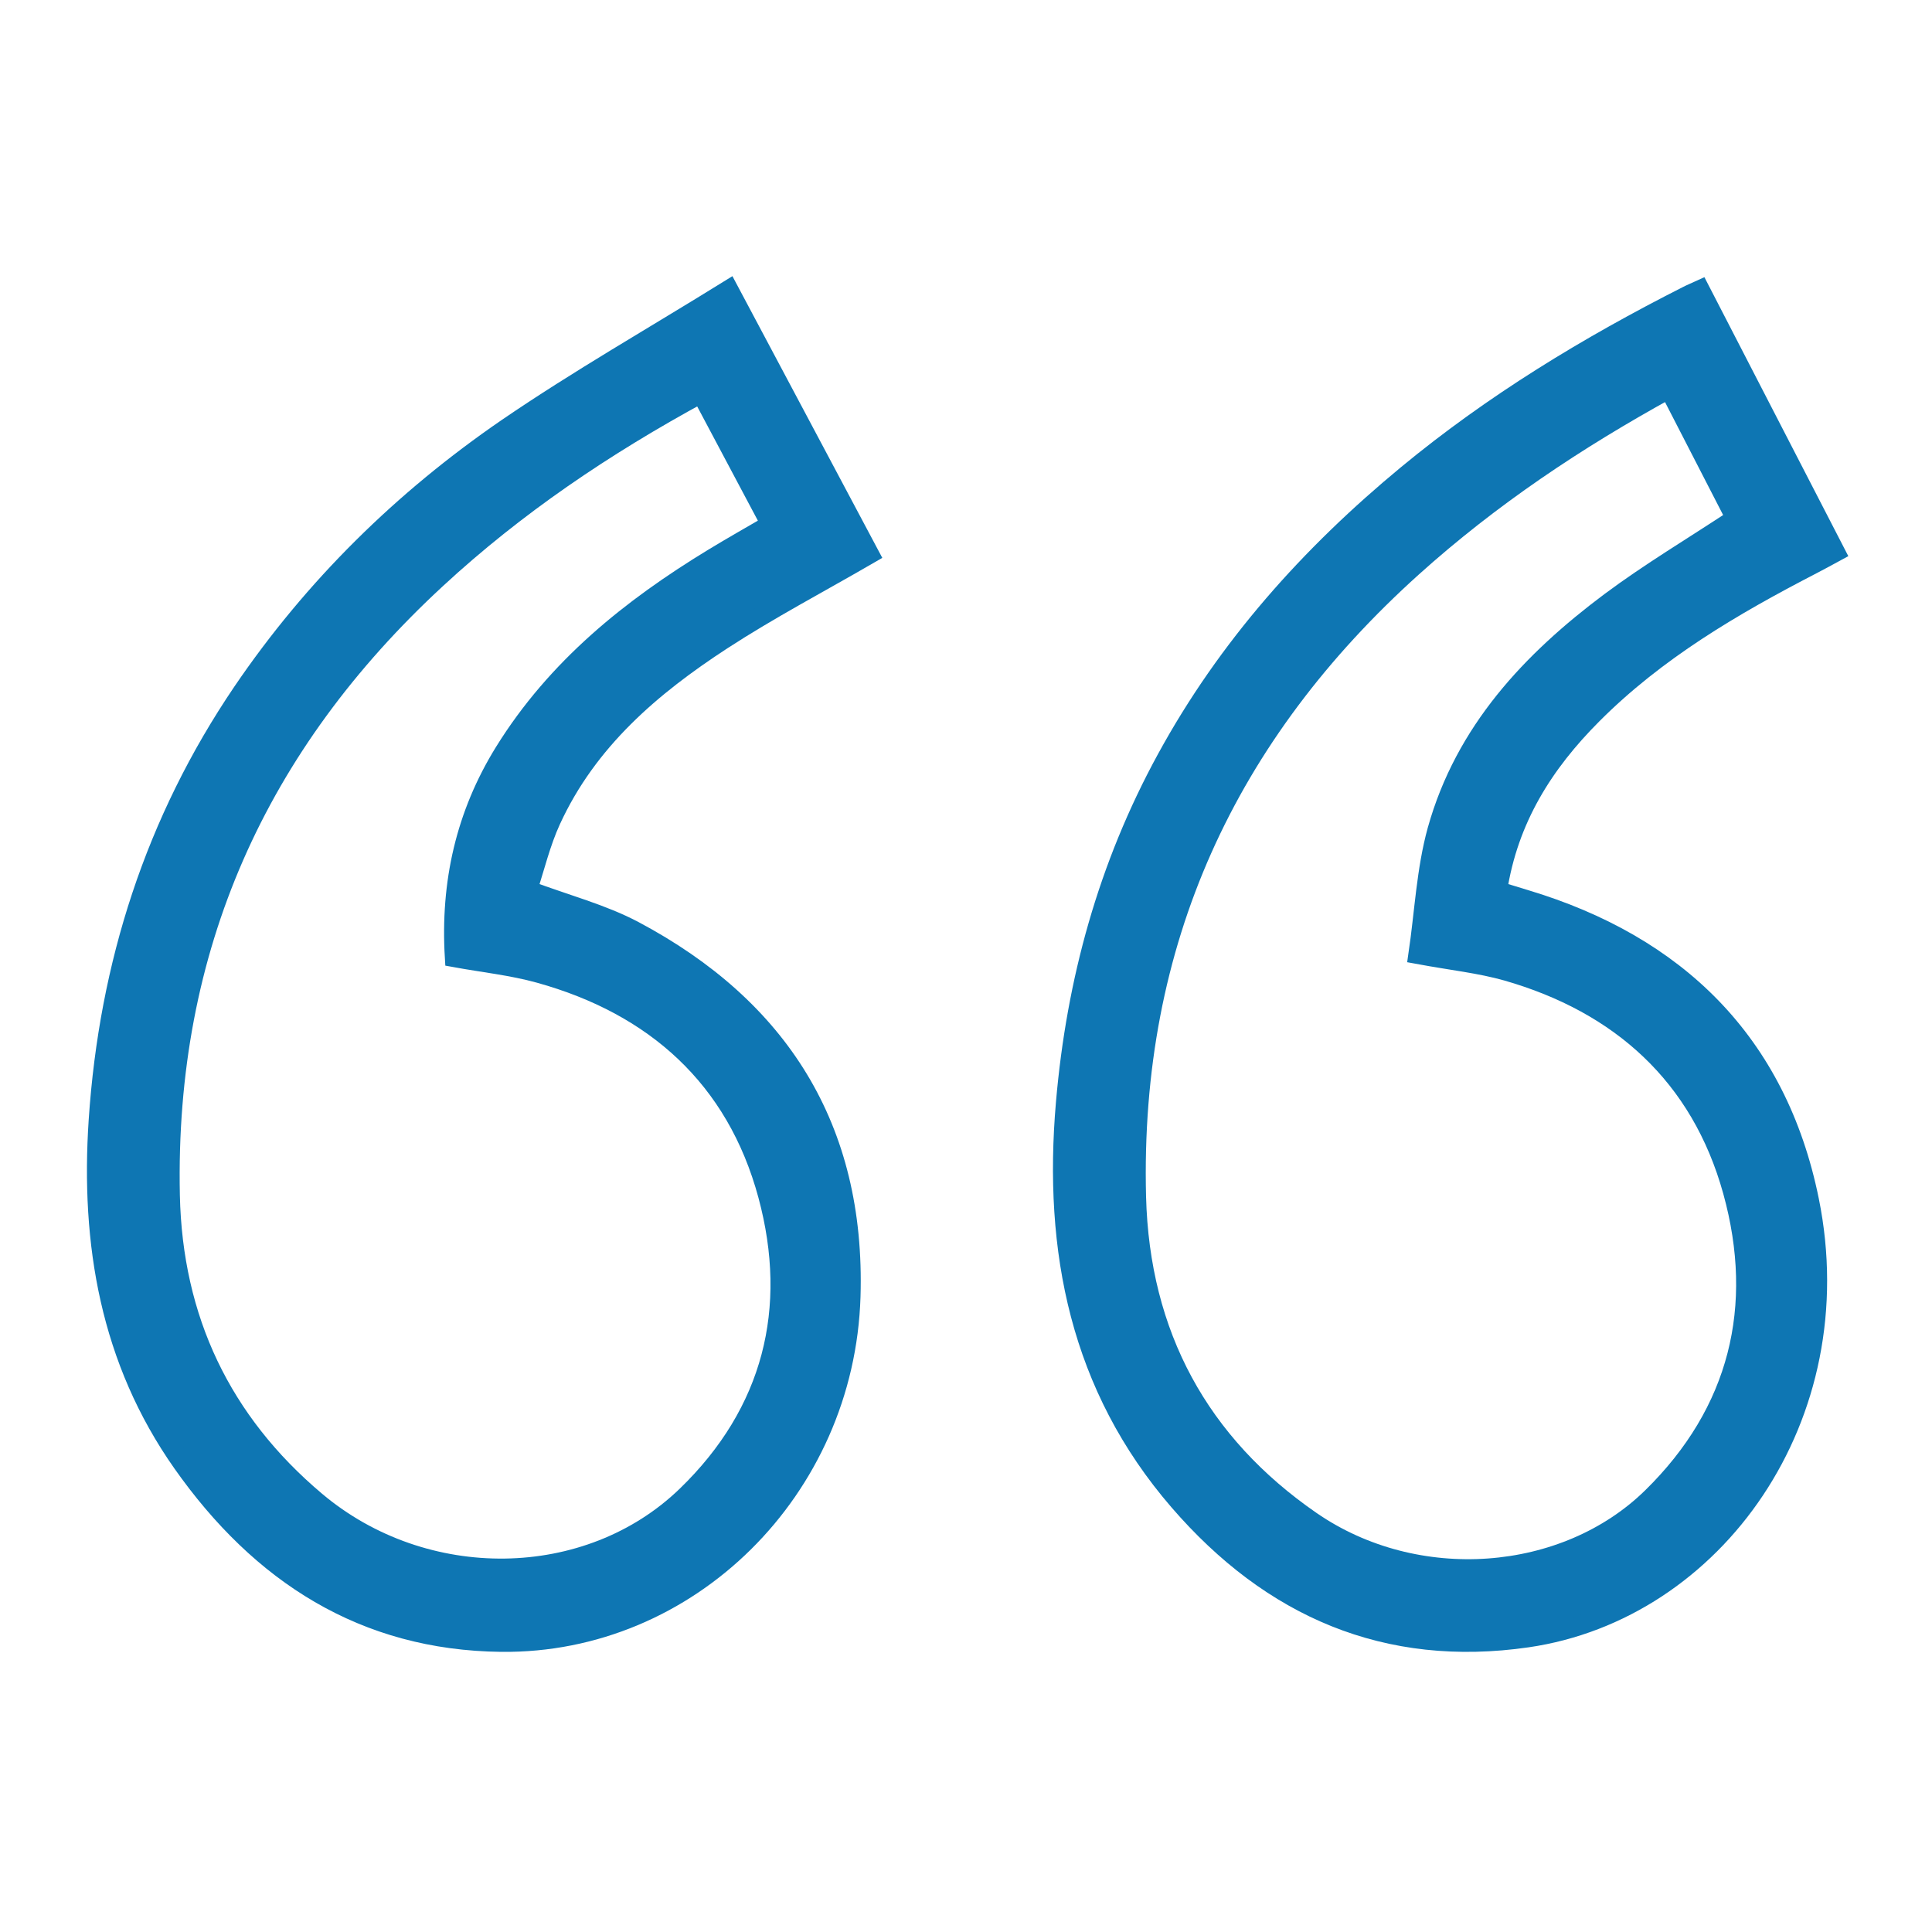
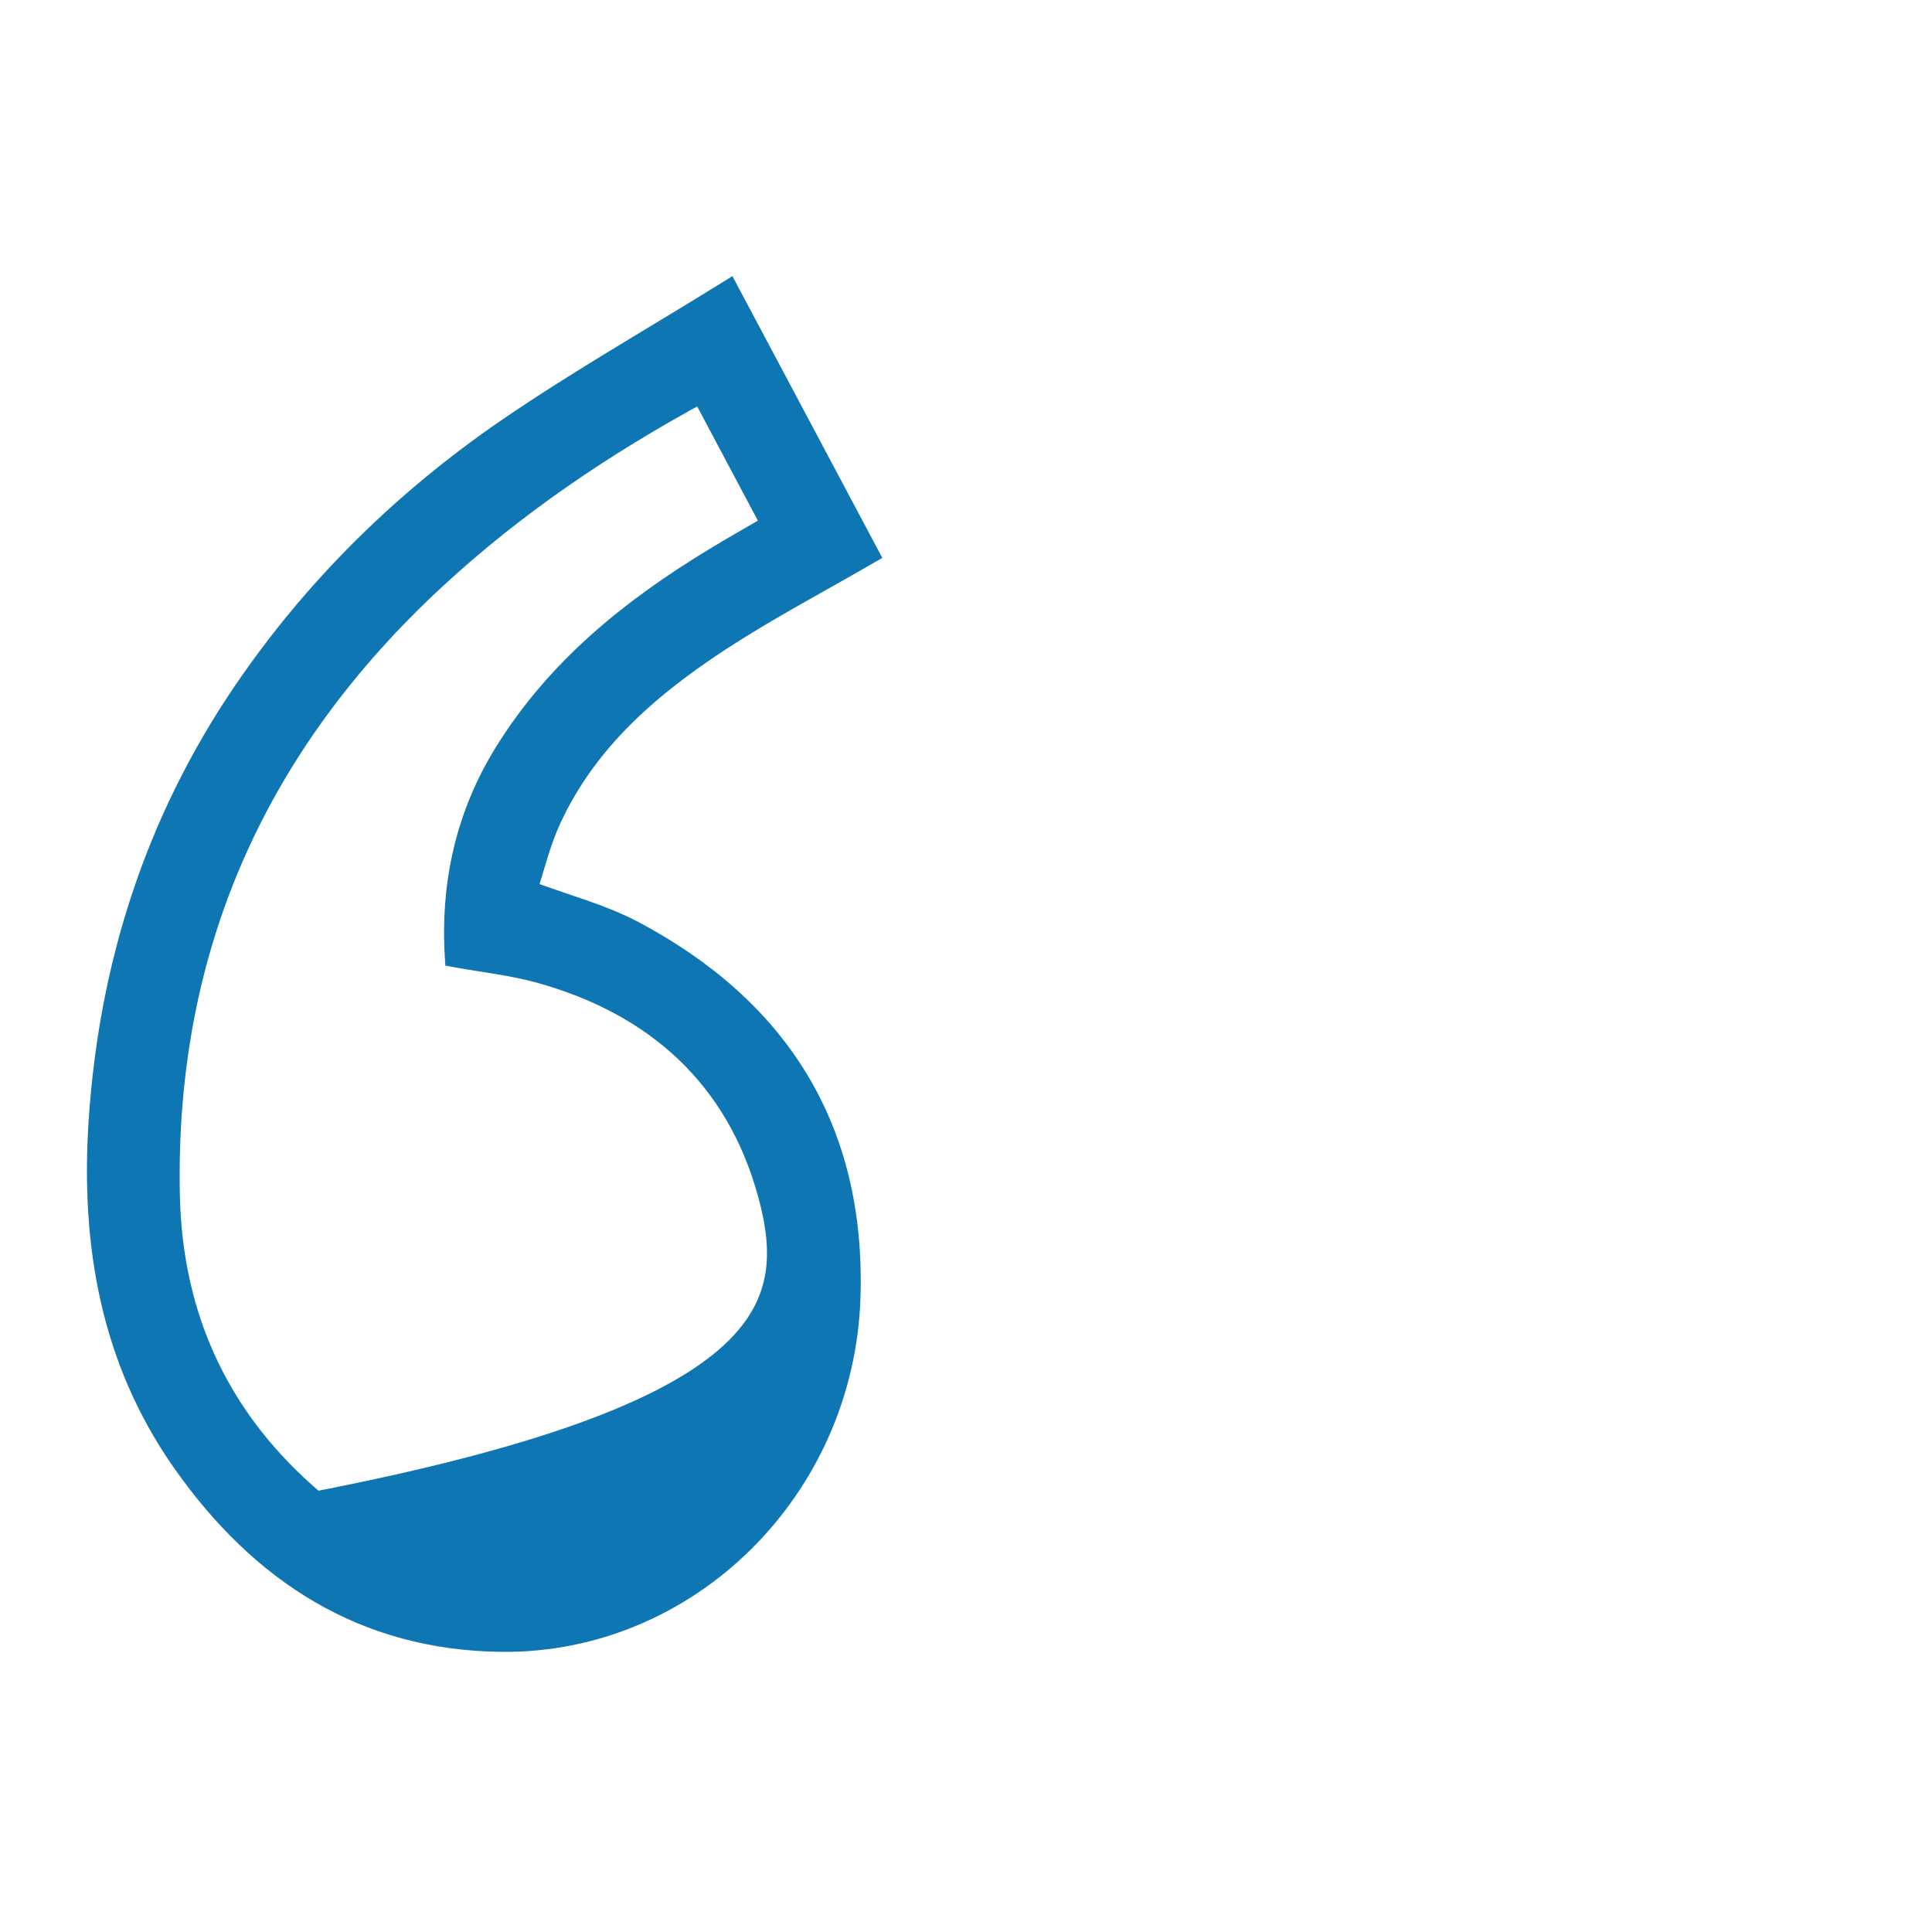
<svg xmlns="http://www.w3.org/2000/svg" width="20" height="20" viewBox="0 0 20 20" fill="none">
-   <path d="M7.544 3C8.051 3.952 8.526 4.846 9 5.737C8.484 6.036 7.965 6.309 7.476 6.627C6.745 7.103 6.085 7.664 5.706 8.489C5.598 8.723 5.538 8.98 5.461 9.213C5.862 9.363 6.234 9.459 6.564 9.634C8.06 10.429 8.861 11.673 8.808 13.421C8.747 15.422 7.128 17.021 5.19 17C3.769 16.984 2.697 16.295 1.887 15.144C1.139 14.08 0.933 12.875 1.018 11.597C1.126 9.983 1.604 8.499 2.508 7.165C3.249 6.074 4.175 5.168 5.249 4.431C5.986 3.927 6.763 3.484 7.544 3ZM7.258 4.071C6.255 4.616 5.338 5.235 4.516 5.995C2.667 7.703 1.708 9.814 1.762 12.373C1.789 13.658 2.295 14.718 3.269 15.539C4.392 16.486 6.091 16.465 7.107 15.482C7.997 14.621 8.265 13.549 7.948 12.373C7.619 11.155 6.775 10.406 5.583 10.076C5.298 9.997 5 9.966 4.705 9.912C4.658 9.138 4.82 8.431 5.219 7.786C5.759 6.914 6.529 6.296 7.384 5.776C7.578 5.658 7.776 5.546 7.979 5.428C7.733 4.966 7.502 4.529 7.258 4.071Z" fill="#0E76B3" stroke="#0E76B3" stroke-width="0.2" />
-   <path d="M17.599 3C18.07 3.912 18.529 4.802 19 5.716C18.915 5.762 18.836 5.806 18.756 5.847C17.938 6.27 17.146 6.734 16.485 7.397C15.984 7.899 15.615 8.475 15.501 9.222C15.602 9.253 15.697 9.282 15.792 9.311C17.349 9.779 18.397 10.787 18.73 12.427C19.184 14.665 17.749 16.672 15.81 16.954C14.357 17.164 13.163 16.65 12.203 15.539C11.18 14.355 10.898 12.948 11.031 11.415C11.14 10.154 11.468 8.965 12.074 7.856C12.706 6.697 13.565 5.741 14.567 4.913C15.46 4.175 16.441 3.58 17.468 3.06C17.502 3.042 17.538 3.028 17.599 3ZM17.278 4.025C16.314 4.554 15.428 5.147 14.624 5.87C12.702 7.599 11.697 9.752 11.764 12.39C11.801 13.819 12.417 14.947 13.573 15.745C14.662 16.496 16.204 16.378 17.101 15.499C18.001 14.617 18.266 13.527 17.936 12.332C17.604 11.132 16.769 10.389 15.6 10.054C15.322 9.975 15.032 9.945 14.68 9.88C14.744 9.444 14.763 9.005 14.877 8.594C15.163 7.57 15.853 6.84 16.669 6.23C17.081 5.923 17.523 5.66 17.968 5.366C17.743 4.929 17.517 4.489 17.278 4.025Z" fill="#0E76B3" stroke="#0E76B3" stroke-width="0.2" />
+   <path d="M7.544 3C8.051 3.952 8.526 4.846 9 5.737C8.484 6.036 7.965 6.309 7.476 6.627C6.745 7.103 6.085 7.664 5.706 8.489C5.598 8.723 5.538 8.98 5.461 9.213C5.862 9.363 6.234 9.459 6.564 9.634C8.06 10.429 8.861 11.673 8.808 13.421C8.747 15.422 7.128 17.021 5.19 17C3.769 16.984 2.697 16.295 1.887 15.144C1.139 14.08 0.933 12.875 1.018 11.597C1.126 9.983 1.604 8.499 2.508 7.165C3.249 6.074 4.175 5.168 5.249 4.431C5.986 3.927 6.763 3.484 7.544 3ZM7.258 4.071C6.255 4.616 5.338 5.235 4.516 5.995C2.667 7.703 1.708 9.814 1.762 12.373C1.789 13.658 2.295 14.718 3.269 15.539C7.997 14.621 8.265 13.549 7.948 12.373C7.619 11.155 6.775 10.406 5.583 10.076C5.298 9.997 5 9.966 4.705 9.912C4.658 9.138 4.82 8.431 5.219 7.786C5.759 6.914 6.529 6.296 7.384 5.776C7.578 5.658 7.776 5.546 7.979 5.428C7.733 4.966 7.502 4.529 7.258 4.071Z" fill="#0E76B3" stroke="#0E76B3" stroke-width="0.2" />
</svg>